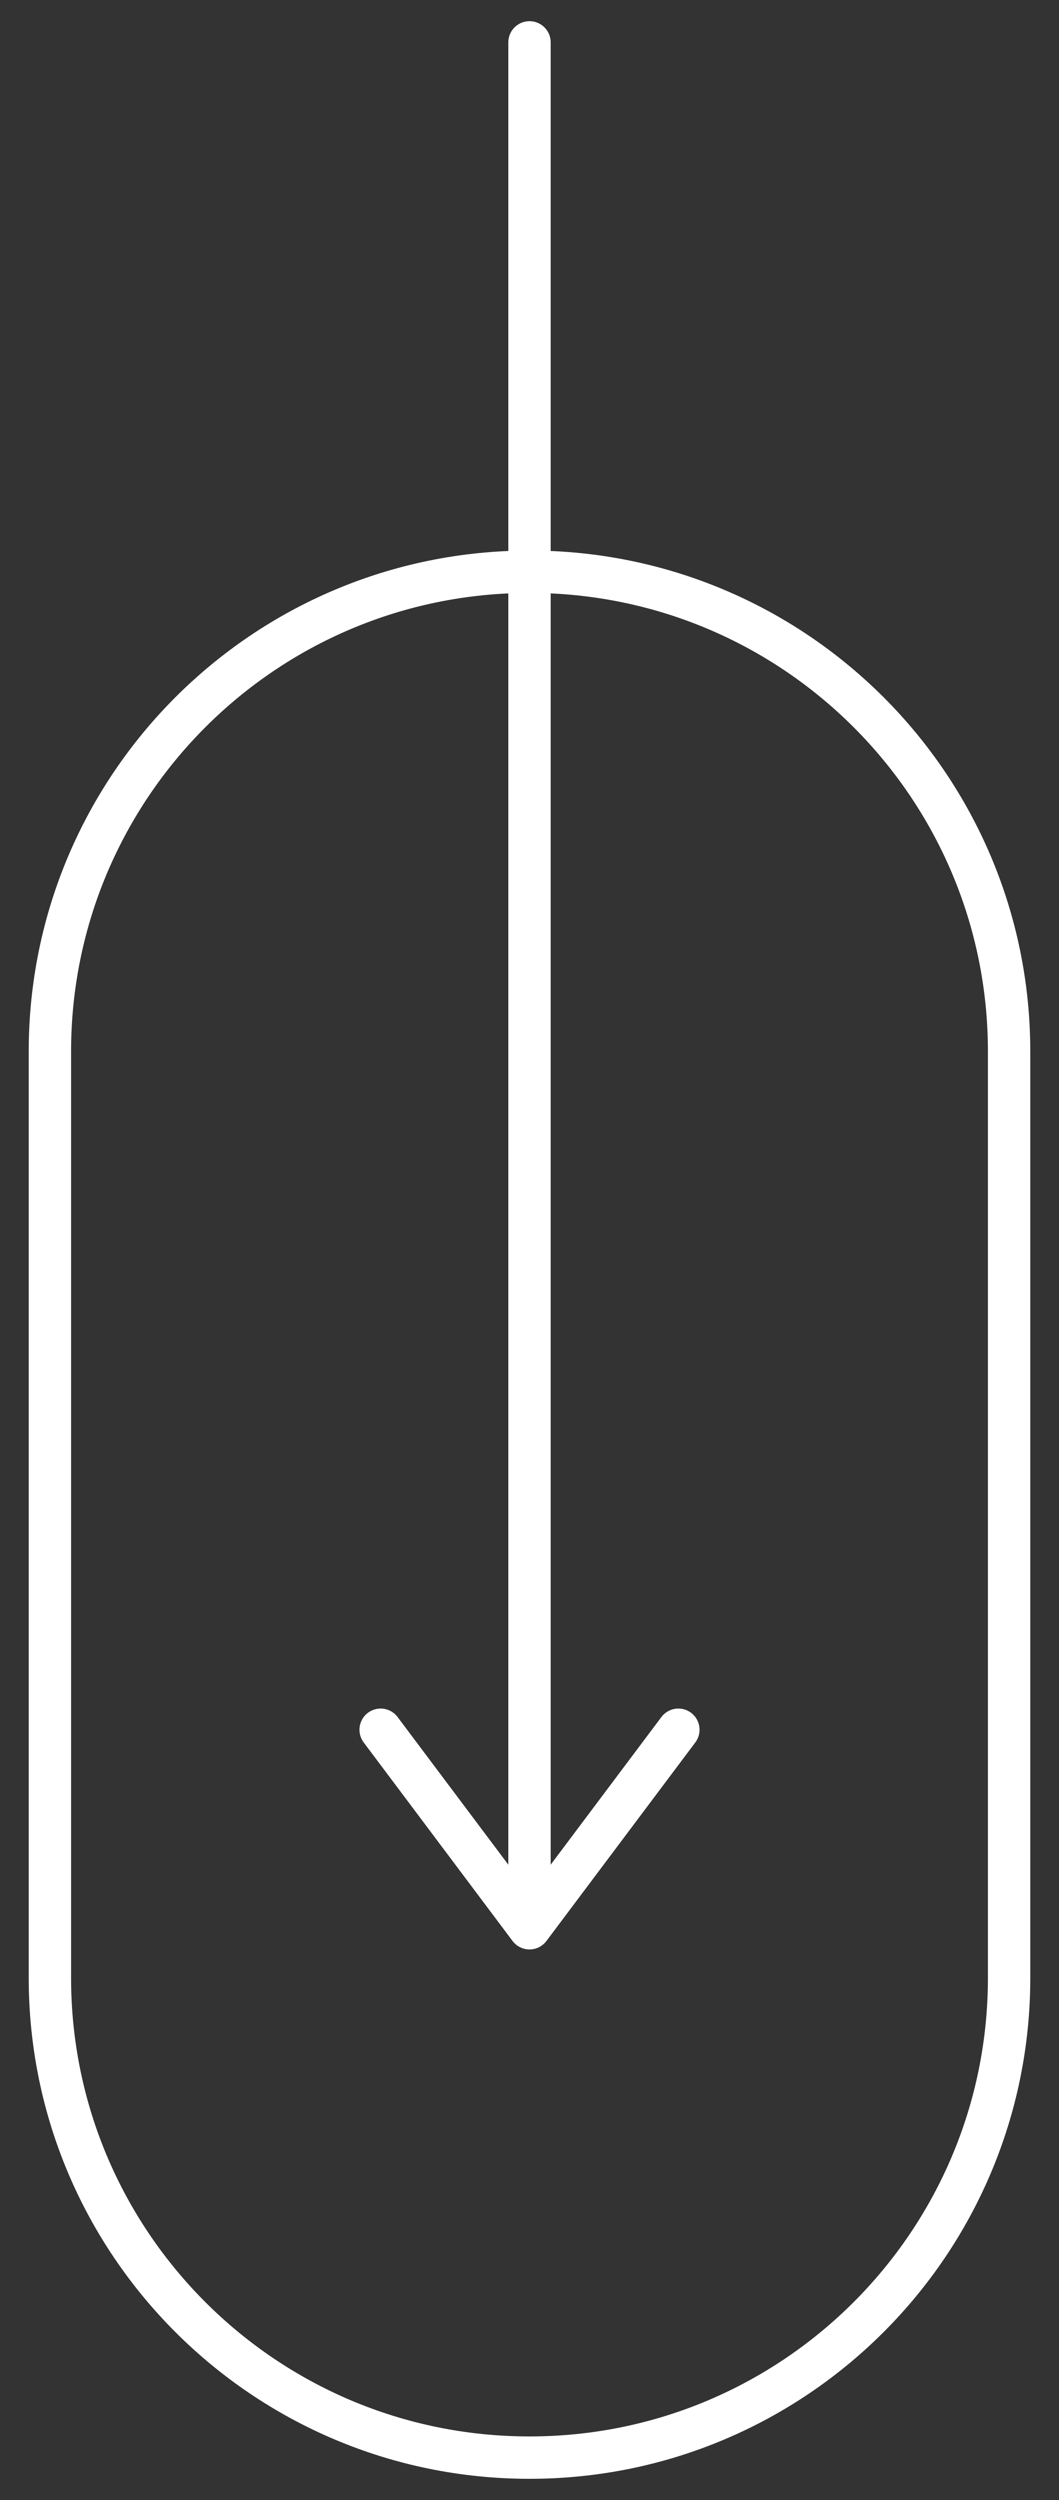
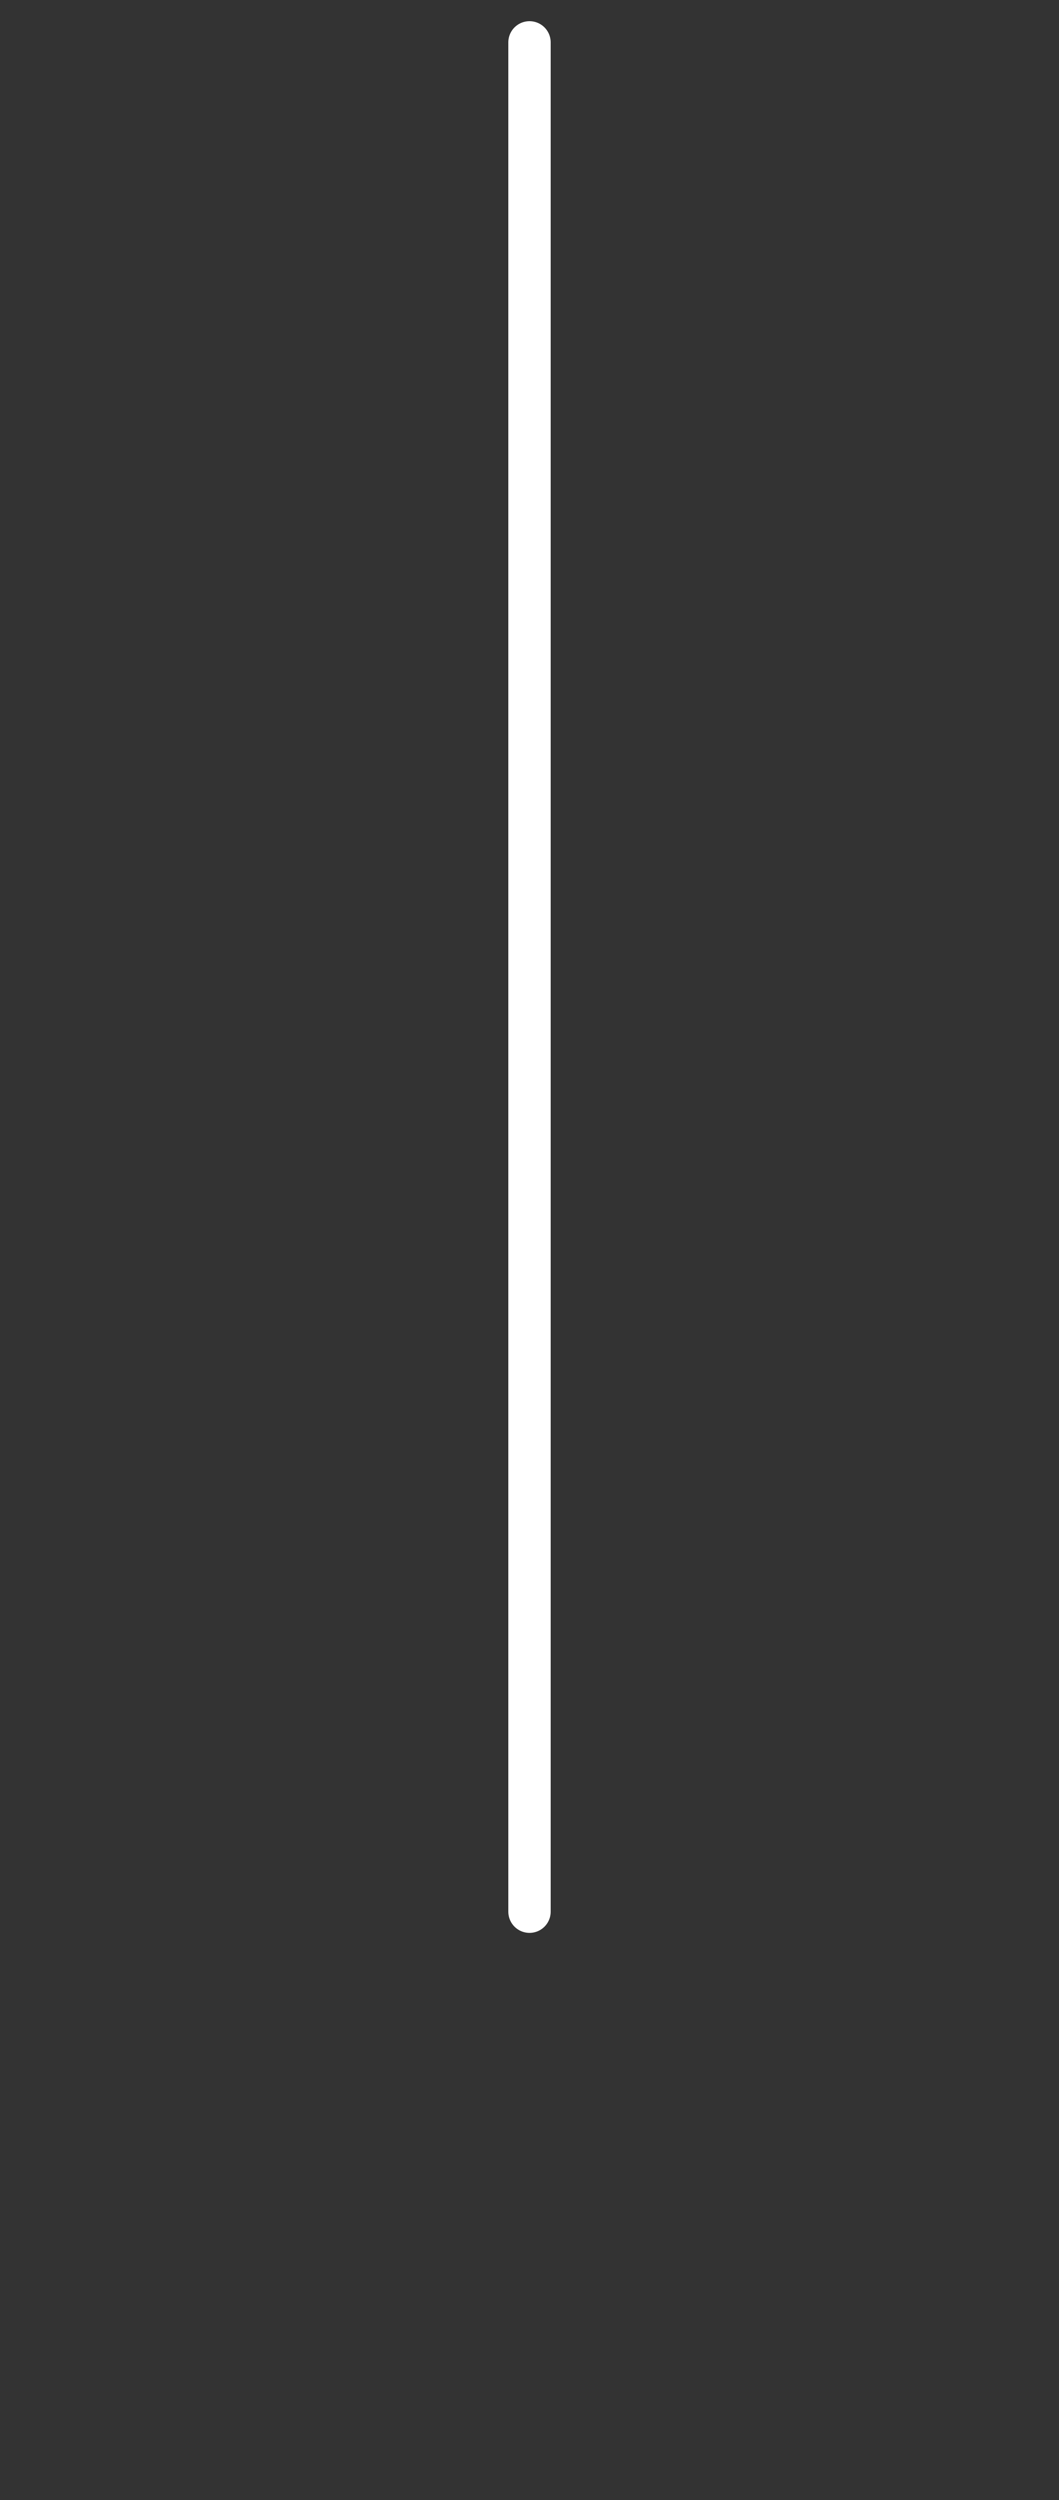
<svg xmlns="http://www.w3.org/2000/svg" width="25" height="59" viewBox="0 0 25 59" fill="none">
  <rect x="0" y="0" width="25" height="59" fill="#333333" stroke="none" />
-   <path d="M16.014 40.822L12.5 45.507L8.986 40.822" stroke="white" stroke-linecap="round" stroke-linejoin="round" />
  <path d="M12.5 45.116L12.5 1" stroke="white" stroke-linecap="round" stroke-linejoin="round" />
-   <path d="M23.822 24.815C23.822 18.562 18.753 13.493 12.5 13.493C6.247 13.493 1.178 18.562 1.178 24.815V46.678C1.178 52.931 6.247 58 12.5 58C18.753 58 23.822 52.931 23.822 46.678V24.815Z" stroke="white" />
</svg>